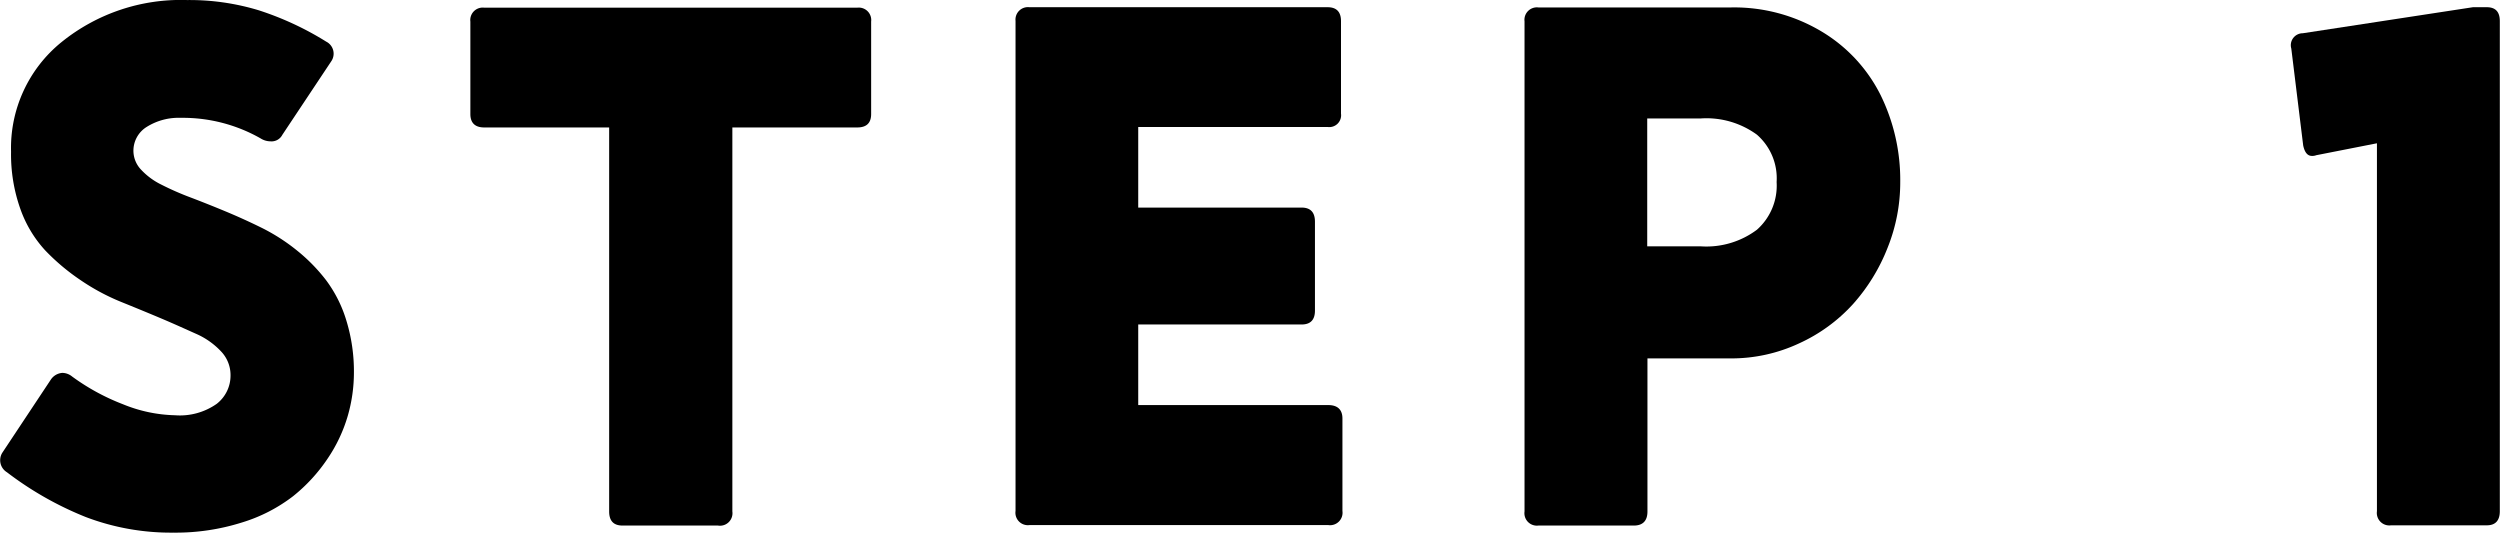
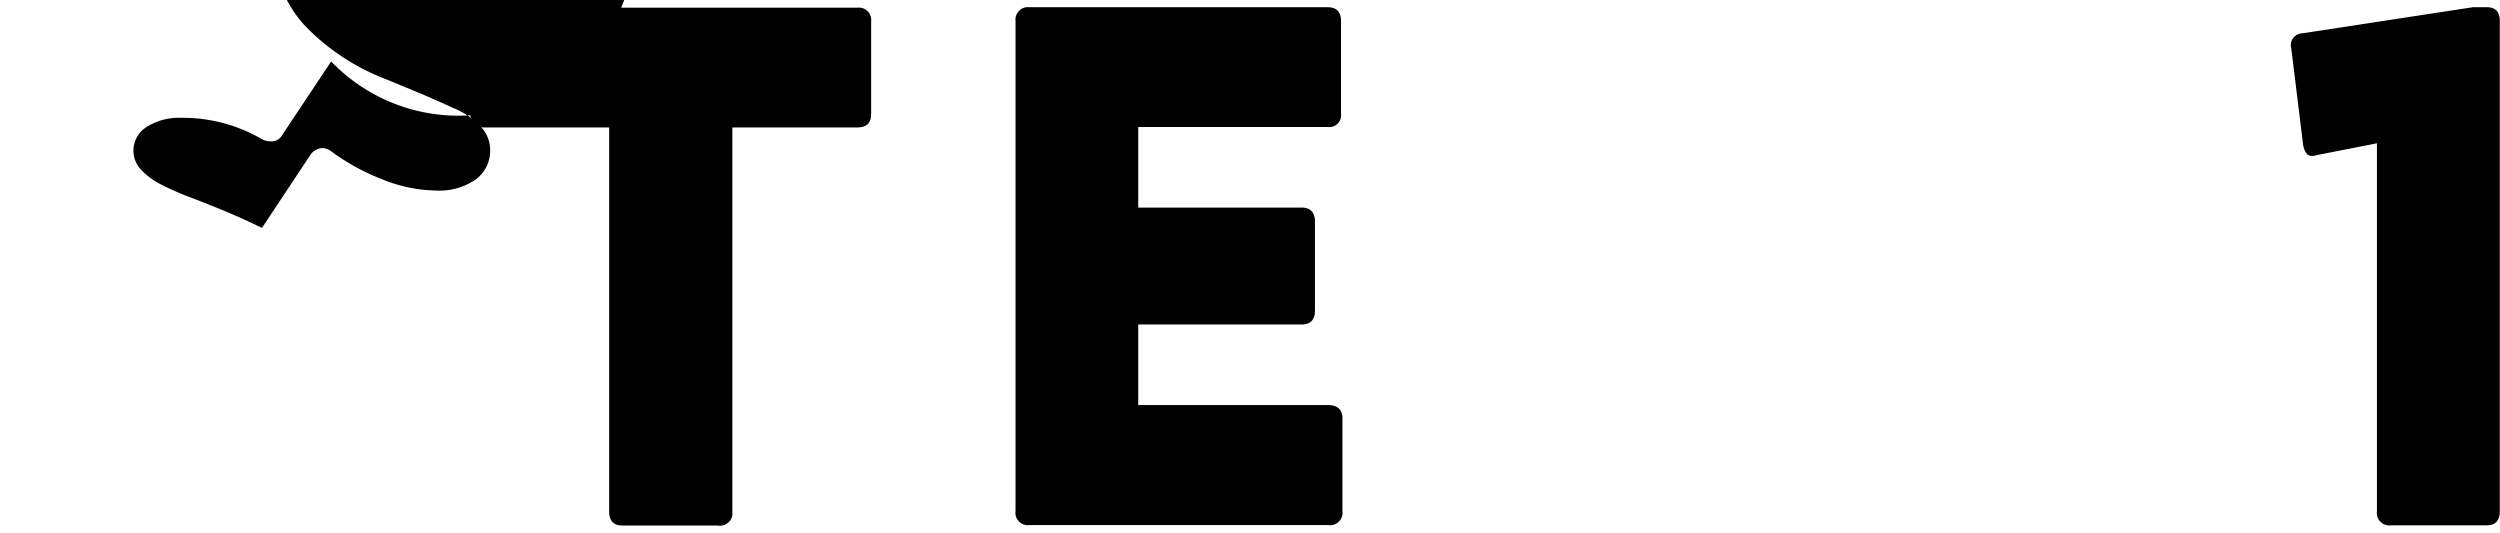
<svg xmlns="http://www.w3.org/2000/svg" width="54.038" height="11.516" viewBox="0 0 54.038 11.516">
  <g id="flow-step1" transform="translate(-1913.691 -2603.657)">
-     <path id="パス_1449" data-name="パス 1449" d="M1920.849,2604.985l-1.055,1.586a.262.262,0,0,1-.258.141.4.4,0,0,1-.211-.063,3.4,3.4,0,0,0-1.726-.445,1.3,1.3,0,0,0-.735.195.605.605,0,0,0-.289.524.593.593,0,0,0,.164.4,1.49,1.49,0,0,0,.438.324,6.1,6.1,0,0,0,.633.278c.239.091.491.191.753.3s.527.229.79.359a4.148,4.148,0,0,1,.753.484,3.777,3.777,0,0,1,.633.645,2.809,2.809,0,0,1,.438.871,3.737,3.737,0,0,1,.164,1.133,3.374,3.374,0,0,1-.133.929,3.285,3.285,0,0,1-.437.926,3.611,3.611,0,0,1-.743.809,3.463,3.463,0,0,1-1.109.57,4.743,4.743,0,0,1-1.477.219,5.176,5.176,0,0,1-1.894-.336,7.209,7.209,0,0,1-1.707-.969.305.305,0,0,1-.1-.422l1.047-1.578a.327.327,0,0,1,.25-.148.34.34,0,0,1,.211.078,4.718,4.718,0,0,0,1.1.6,3.148,3.148,0,0,0,1.125.238,1.384,1.384,0,0,0,.9-.246.772.772,0,0,0,.3-.621.738.738,0,0,0-.2-.508,1.639,1.639,0,0,0-.539-.383c-.224-.1-.478-.216-.762-.336s-.574-.239-.871-.359a4.687,4.687,0,0,1-.871-.469,4.636,4.636,0,0,1-.762-.641,2.6,2.6,0,0,1-.539-.9,3.52,3.52,0,0,1-.2-1.231,2.943,2.943,0,0,1,1.09-2.371,4.1,4.1,0,0,1,2.715-.91,5.157,5.157,0,0,1,1.554.223,6.57,6.57,0,0,1,1.453.676A.291.291,0,0,1,1920.849,2604.985Z" />
+     <path id="パス_1449" data-name="パス 1449" d="M1920.849,2604.985l-1.055,1.586a.262.262,0,0,1-.258.141.4.4,0,0,1-.211-.063,3.4,3.4,0,0,0-1.726-.445,1.3,1.3,0,0,0-.735.195.605.605,0,0,0-.289.524.593.593,0,0,0,.164.4,1.49,1.49,0,0,0,.438.324,6.1,6.1,0,0,0,.633.278c.239.091.491.191.753.3s.527.229.79.359l1.047-1.578a.327.327,0,0,1,.25-.148.34.34,0,0,1,.211.078,4.718,4.718,0,0,0,1.1.6,3.148,3.148,0,0,0,1.125.238,1.384,1.384,0,0,0,.9-.246.772.772,0,0,0,.3-.621.738.738,0,0,0-.2-.508,1.639,1.639,0,0,0-.539-.383c-.224-.1-.478-.216-.762-.336s-.574-.239-.871-.359a4.687,4.687,0,0,1-.871-.469,4.636,4.636,0,0,1-.762-.641,2.6,2.6,0,0,1-.539-.9,3.52,3.52,0,0,1-.2-1.231,2.943,2.943,0,0,1,1.09-2.371,4.1,4.1,0,0,1,2.715-.91,5.157,5.157,0,0,1,1.554.223,6.57,6.57,0,0,1,1.453.676A.291.291,0,0,1,1920.849,2604.985Z" />
    <path id="パス_1450" data-name="パス 1450" d="M1929.21,2615.017h-2.063c-.192,0-.289-.1-.289-.305v-8.3h-2.7c-.2,0-.3-.1-.3-.289v-2a.269.269,0,0,1,.3-.3h8.063a.269.269,0,0,1,.3.3v2c0,.193-.1.289-.3.289h-2.7v8.3A.27.27,0,0,1,1929.21,2615.017Z" />
    <path id="パス_1451" data-name="パス 1451" d="M1935.942,2603.813h6.446c.192,0,.289.1.289.3v2a.256.256,0,0,1-.289.289h-4.094v1.742h3.531q.289,0,.289.305v1.922q0,.3-.289.3h-3.531v1.742h4.109c.2,0,.305.1.305.289v2a.27.27,0,0,1-.305.305h-6.461a.269.269,0,0,1-.3-.305v-10.594A.269.269,0,0,1,1935.942,2603.813Z" />
-     <path id="パス_1452" data-name="パス 1452" d="M1949.007,2615.017h-2.063a.269.269,0,0,1-.3-.305v-10.594a.269.269,0,0,1,.3-.3h4.157a3.675,3.675,0,0,1,1.964.52,3.341,3.341,0,0,1,1.274,1.371,4.164,4.164,0,0,1,.426,1.891,3.781,3.781,0,0,1-.274,1.414,4.025,4.025,0,0,1-.746,1.215,3.574,3.574,0,0,1-1.168.851,3.455,3.455,0,0,1-1.476.324h-1.8v3.313C1949.3,2614.915,1949.2,2615.017,1949.007,2615.017Zm.289-8.8v2.765h1.164a1.824,1.824,0,0,0,1.207-.359,1.272,1.272,0,0,0,.426-1.031,1.251,1.251,0,0,0-.426-1.024,1.85,1.85,0,0,0-1.207-.351Z" />
    <path id="パス_1453" data-name="パス 1453" d="M1963.464,2604.376l3.68-.563h.3c.188,0,.281.1.281.3v10.594c0,.2-.093.305-.281.305h-2.07a.27.27,0,0,1-.305-.305v-7.953l-1.312.258a.227.227,0,0,1-.094.015c-.094,0-.156-.075-.188-.226l-.257-2.094A.258.258,0,0,1,1963.464,2604.376Z" />
  </g>
</svg>